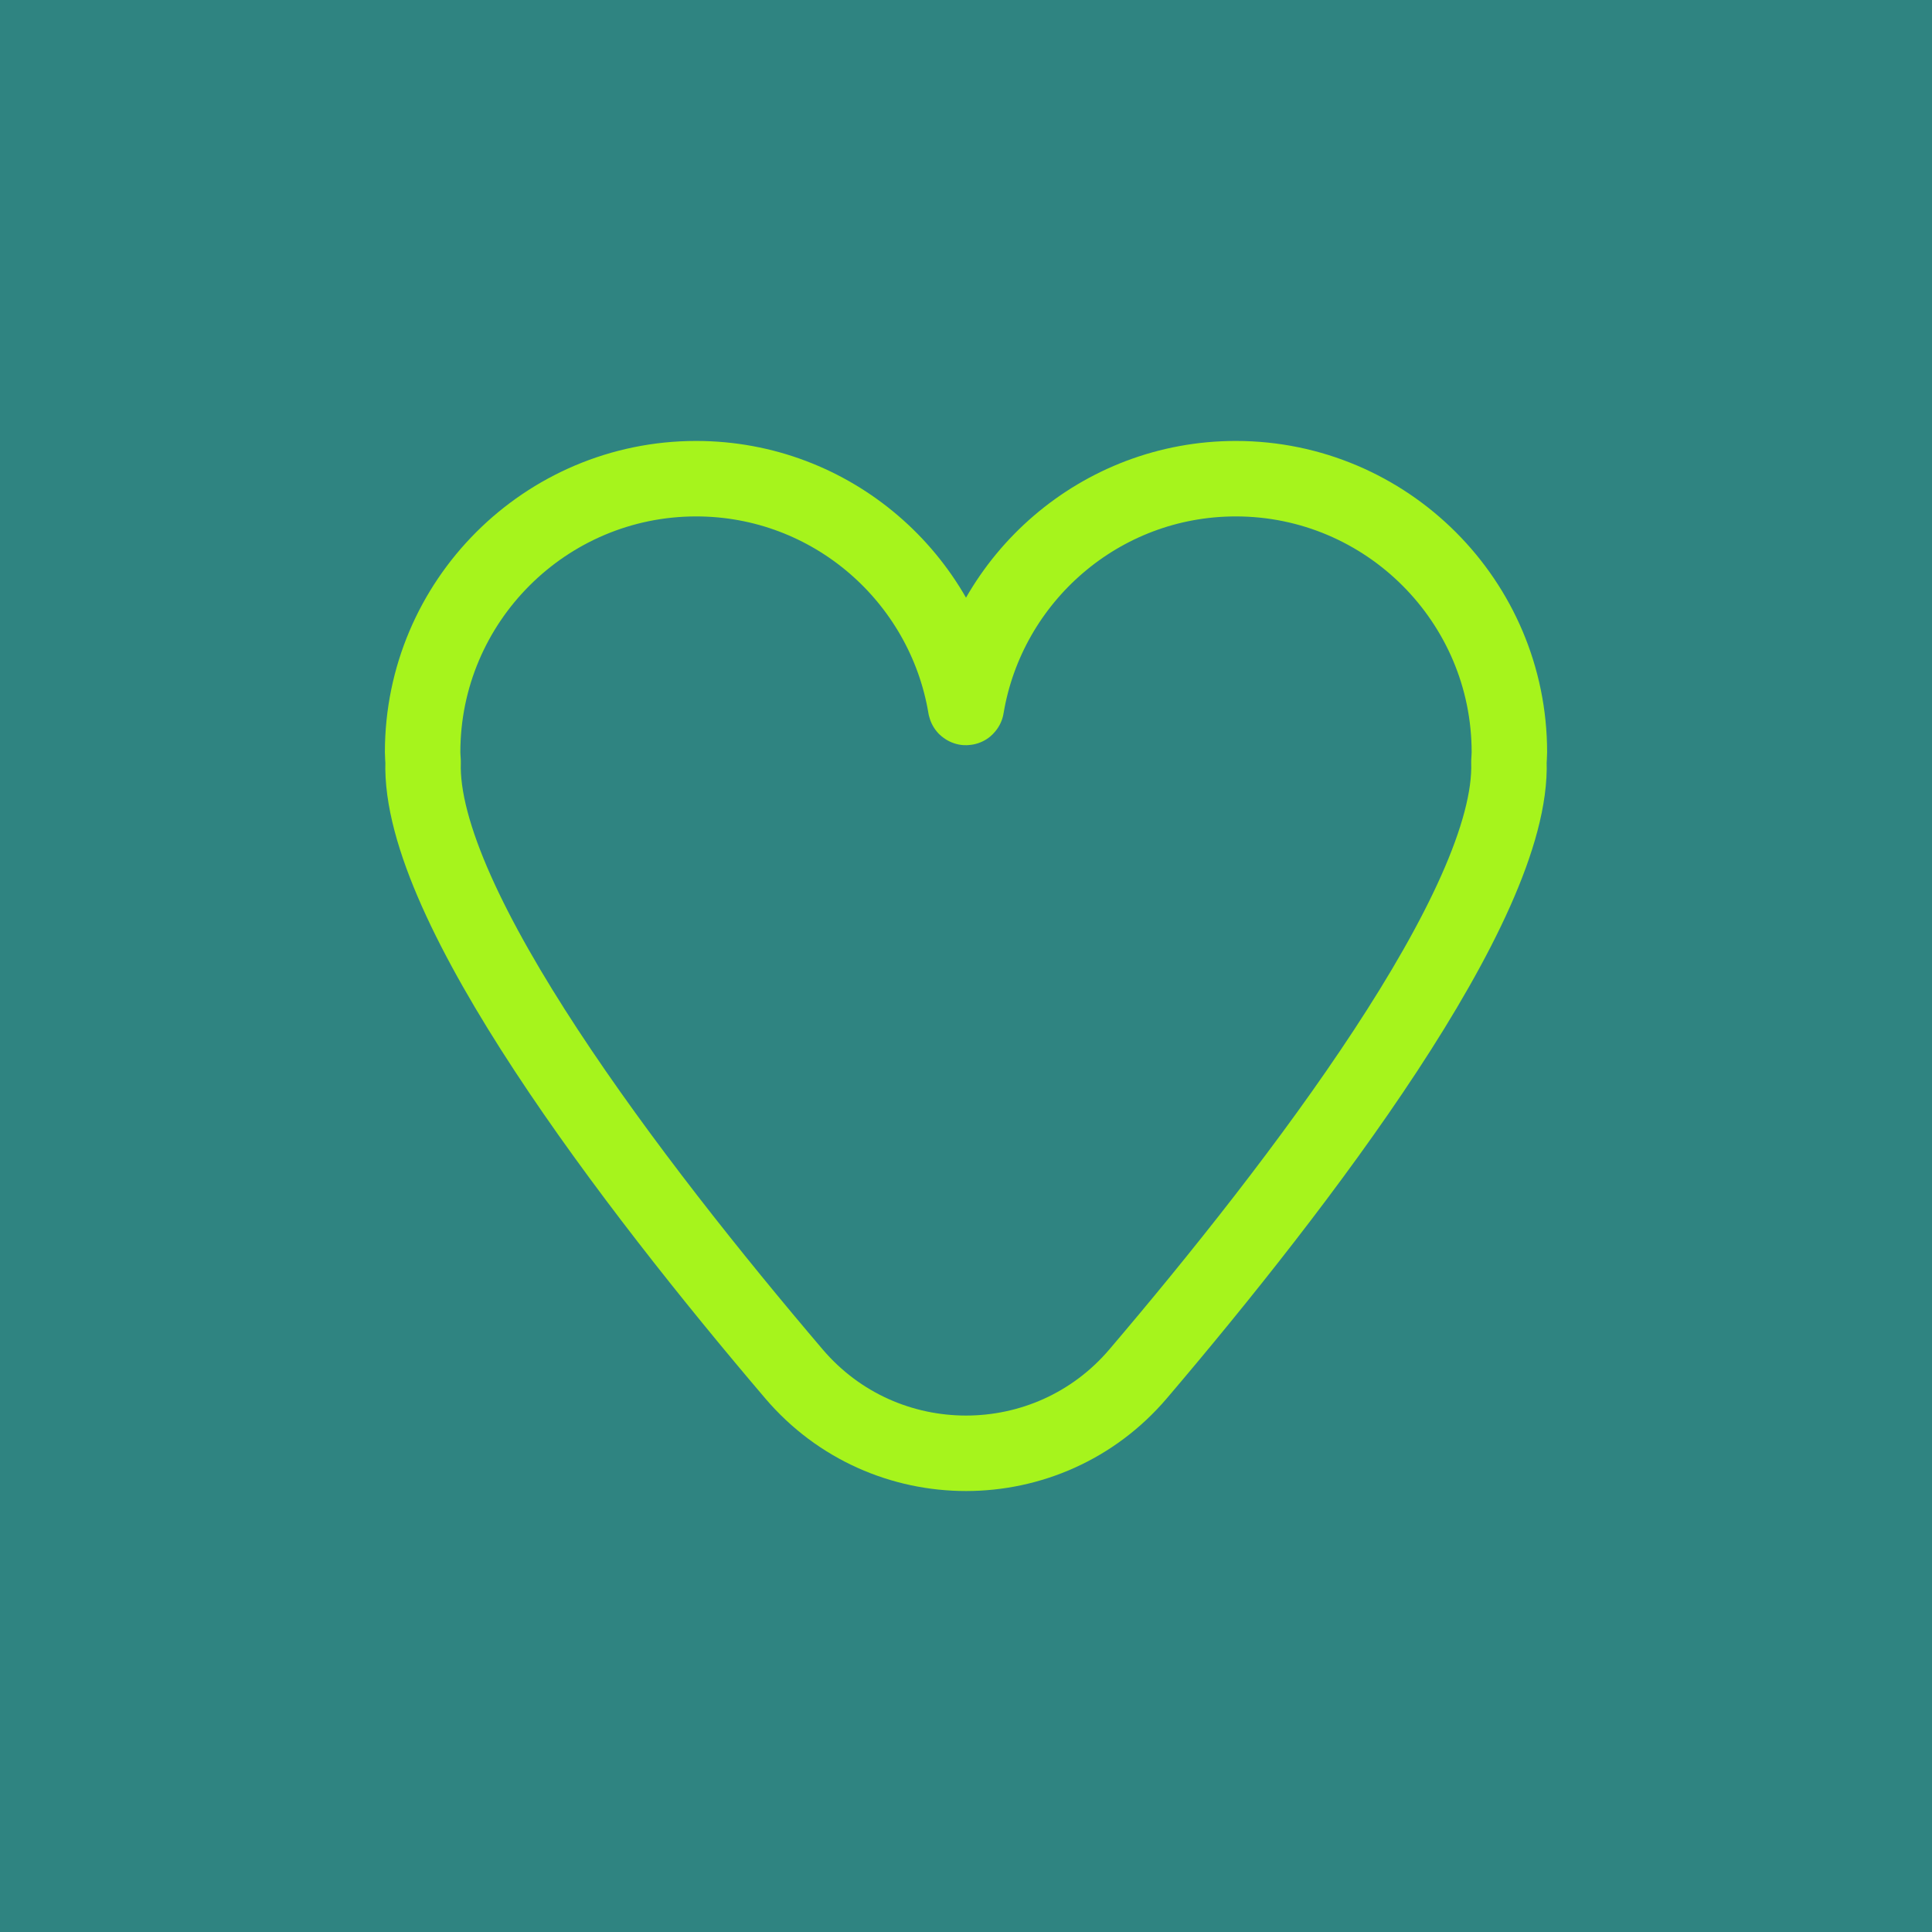
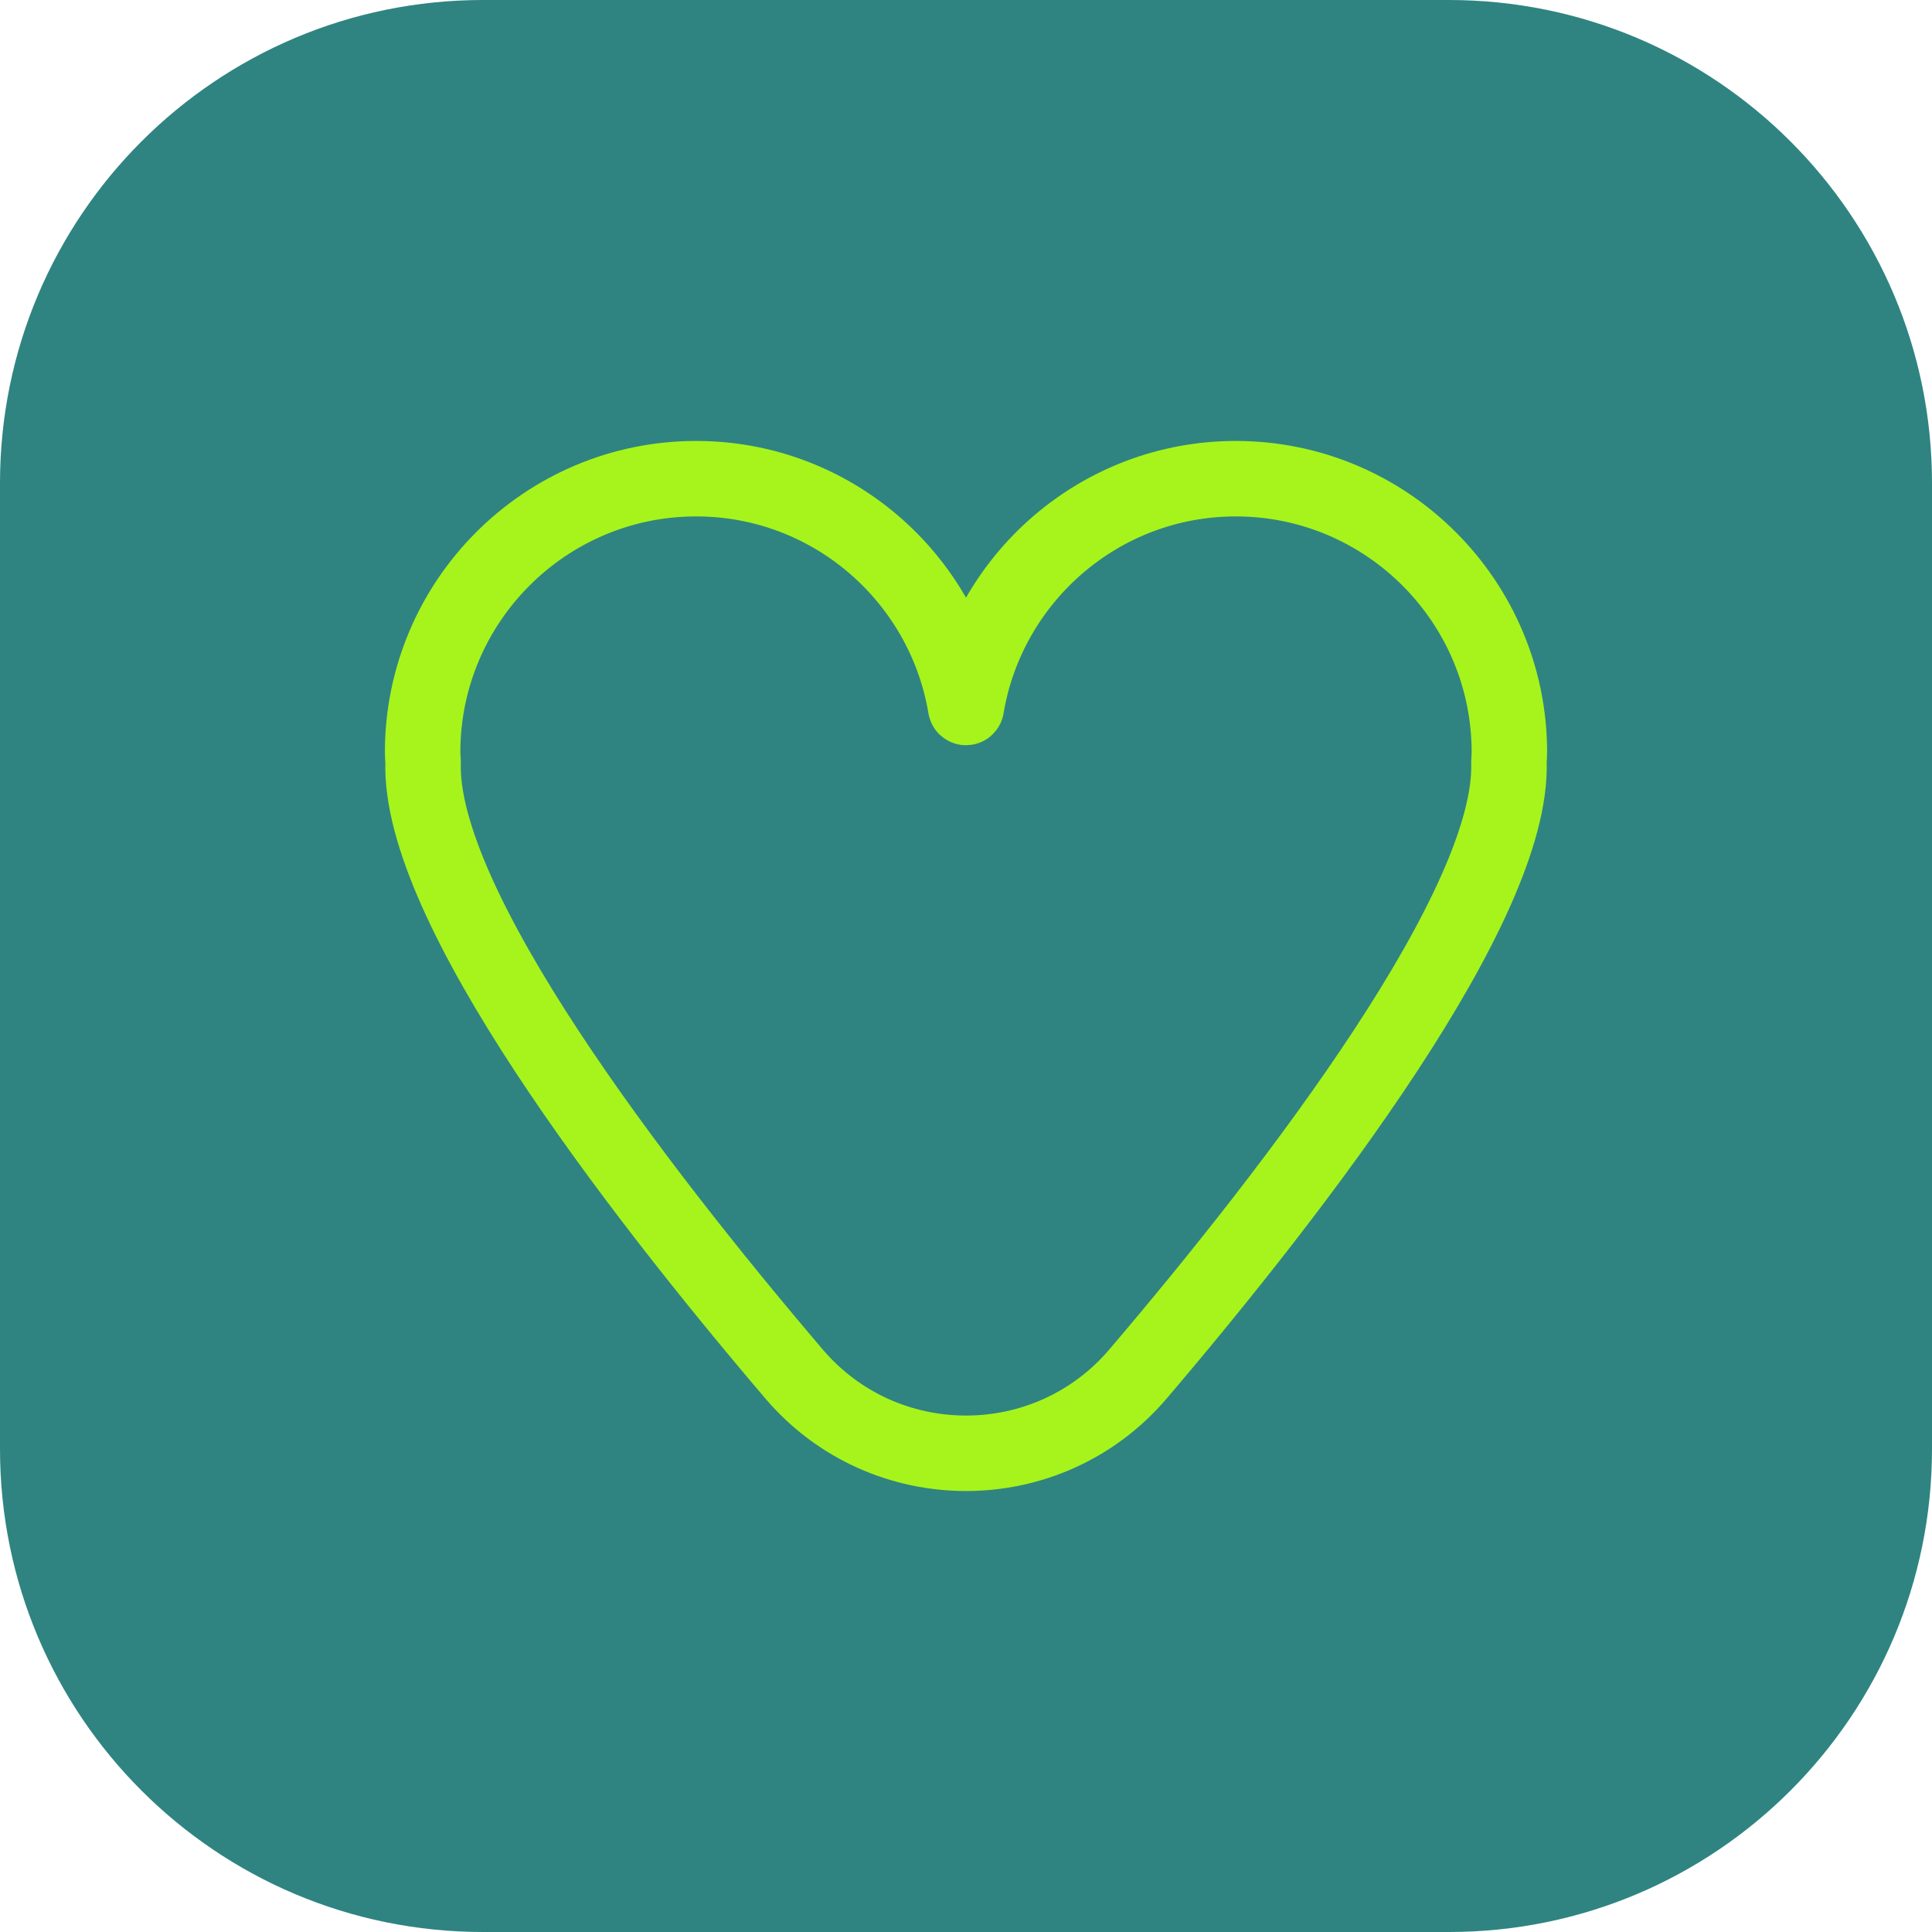
<svg xmlns="http://www.w3.org/2000/svg" width="64" height="64" viewBox="0 0 64 64" fill="none">
  <path d="M0 16C0 7.163 7.163 0 16 0H48C56.837 0 64 7.163 64 16V48C64 56.837 56.837 64 48 64H16C7.163 64 0 56.837 0 48V16Z" fill="#2F8481" />
-   <path d="M64 0H0V64H64V0Z" fill="#2F8481" />
-   <path d="M56 8H8V56H56V8Z" fill="#2F8481" />
  <path d="M40.938 15.857C36.451 15.857 32.726 19.138 32.011 23.426C32.009 23.44 31.992 23.44 31.989 23.426C31.275 19.138 27.549 15.857 23.062 15.857C18.065 15.857 14 19.922 14 24.919C14 25.027 14.011 25.13 14.016 25.236C13.853 29.955 20.968 39.249 26.298 45.509C29.287 49.02 34.714 49.02 37.703 45.509C43.032 39.249 50.148 29.955 49.985 25.236C49.989 25.13 50 25.027 50 24.919C50 19.922 45.935 15.857 40.938 15.857Z" stroke="#A6F41C" stroke-width="2.5" stroke-miterlimit="10" stroke-linecap="round" stroke-linejoin="round" />
</svg>